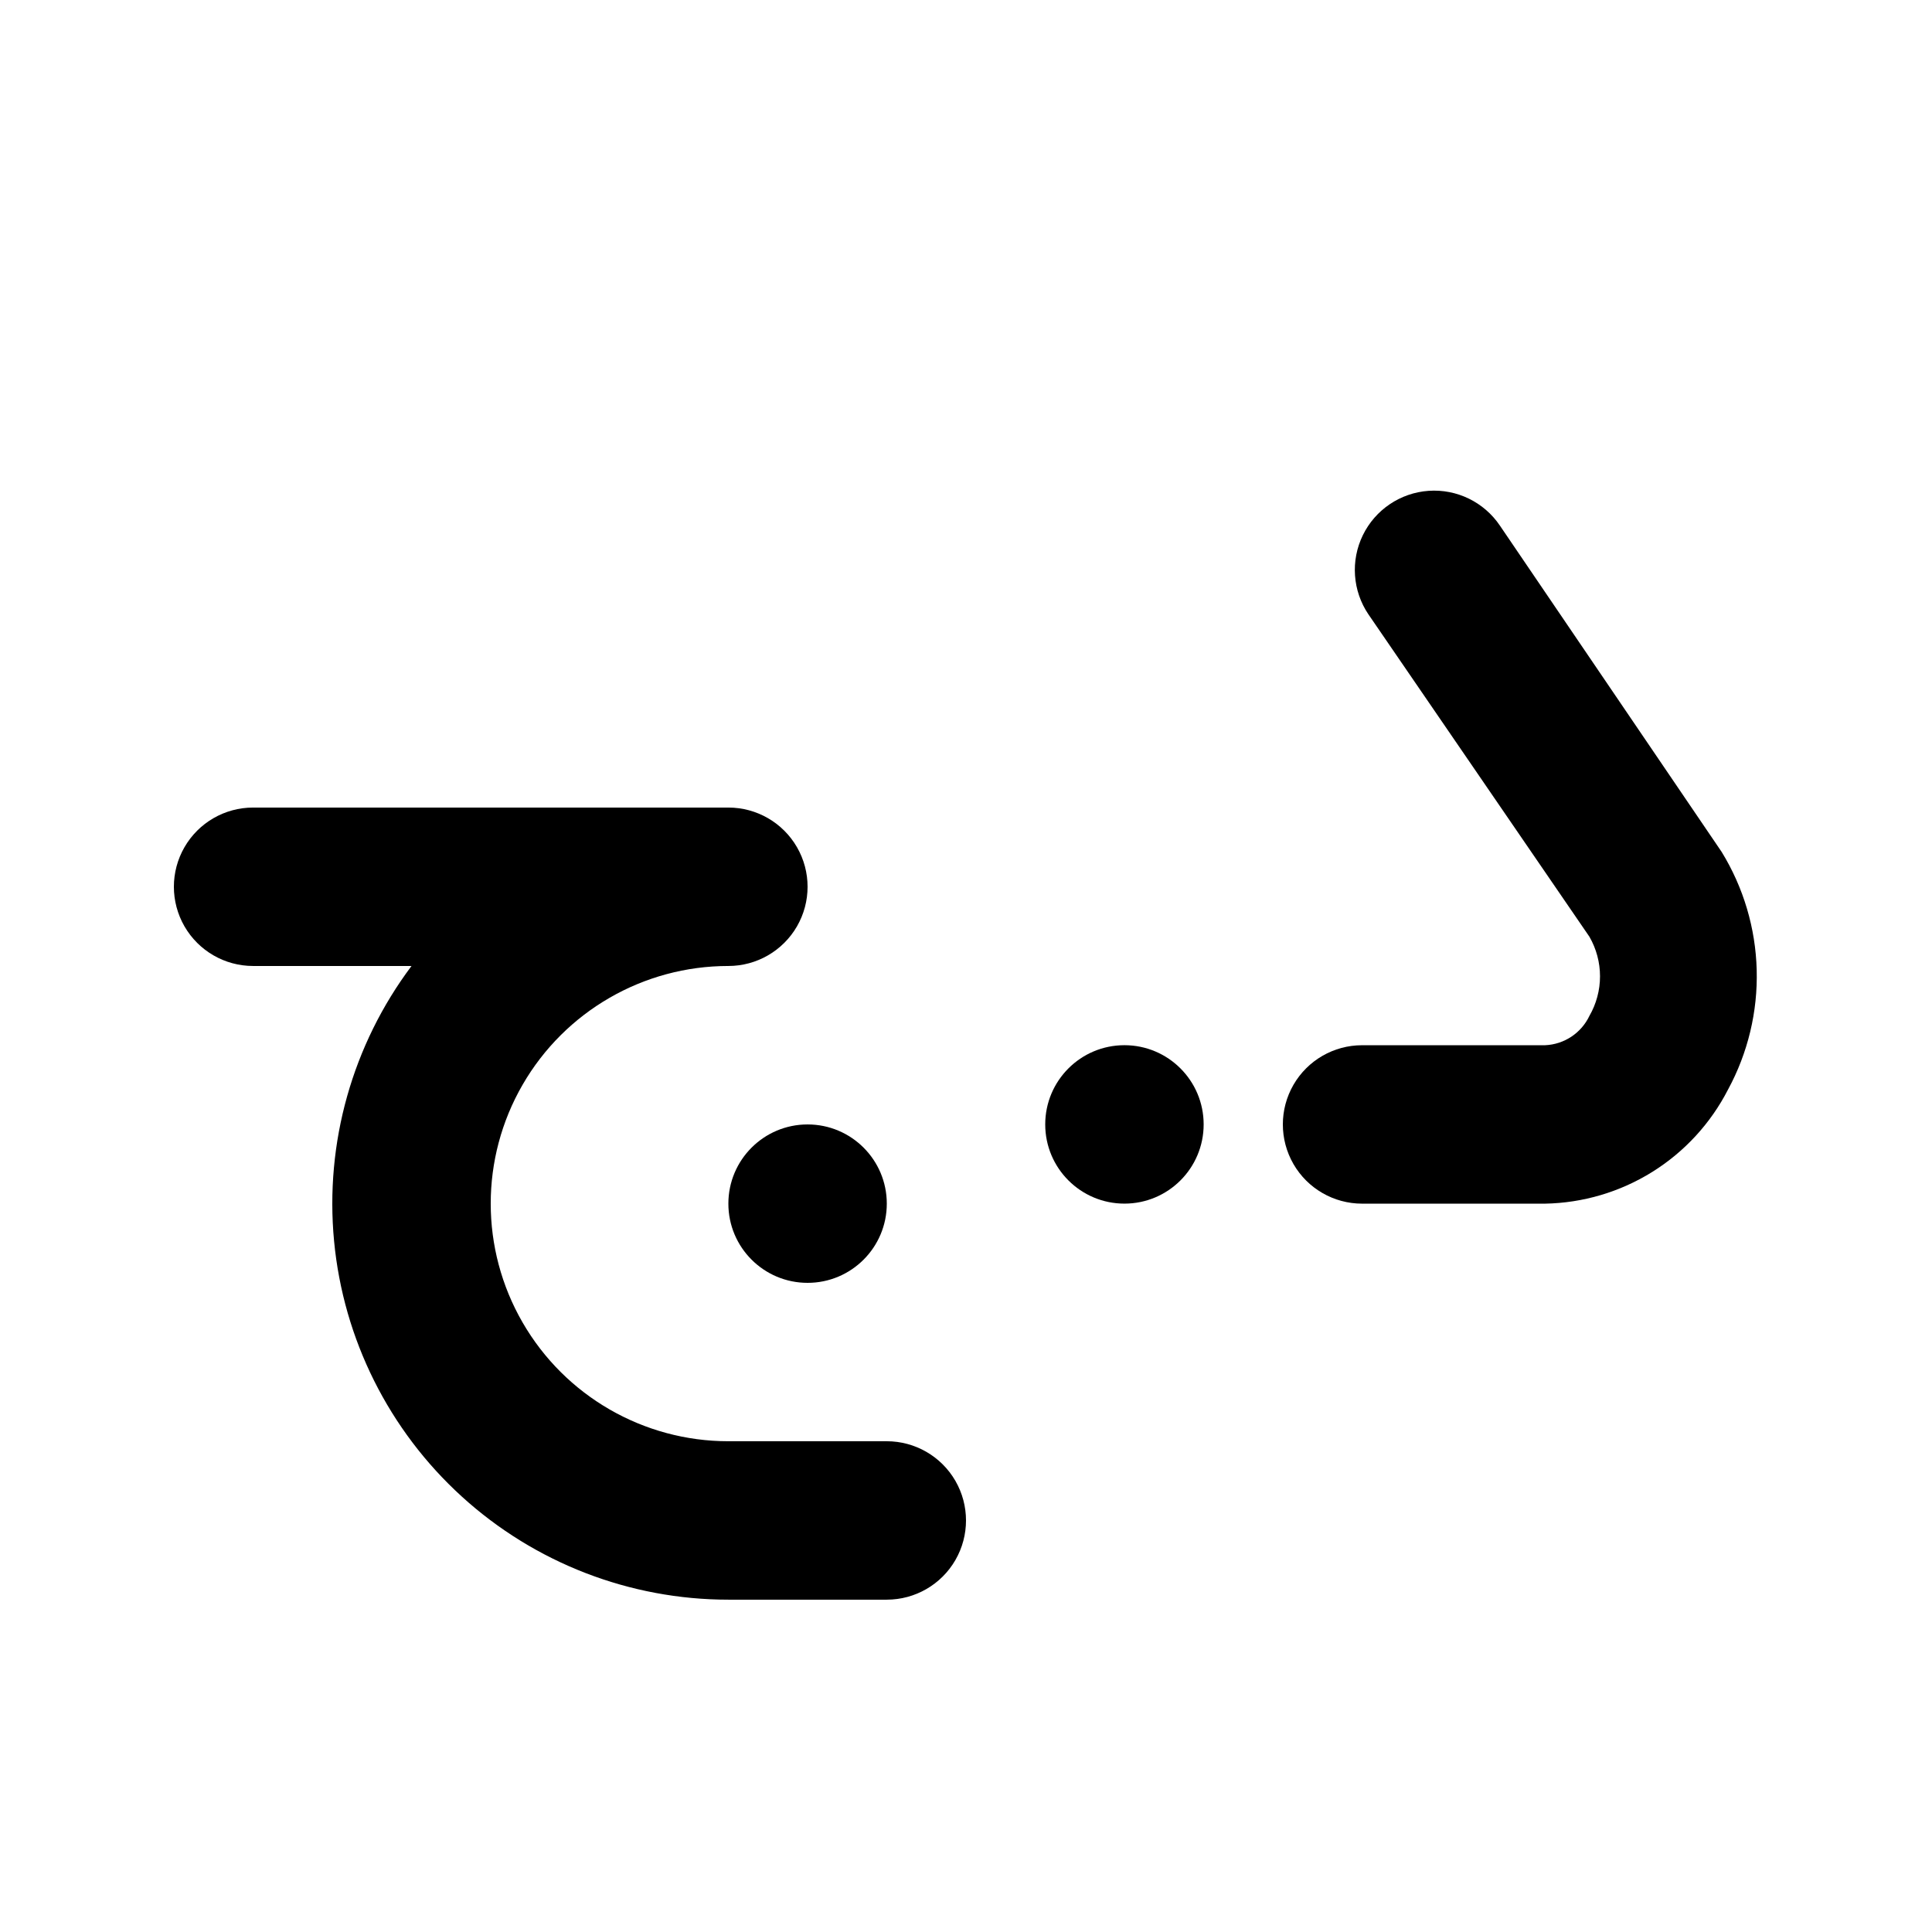
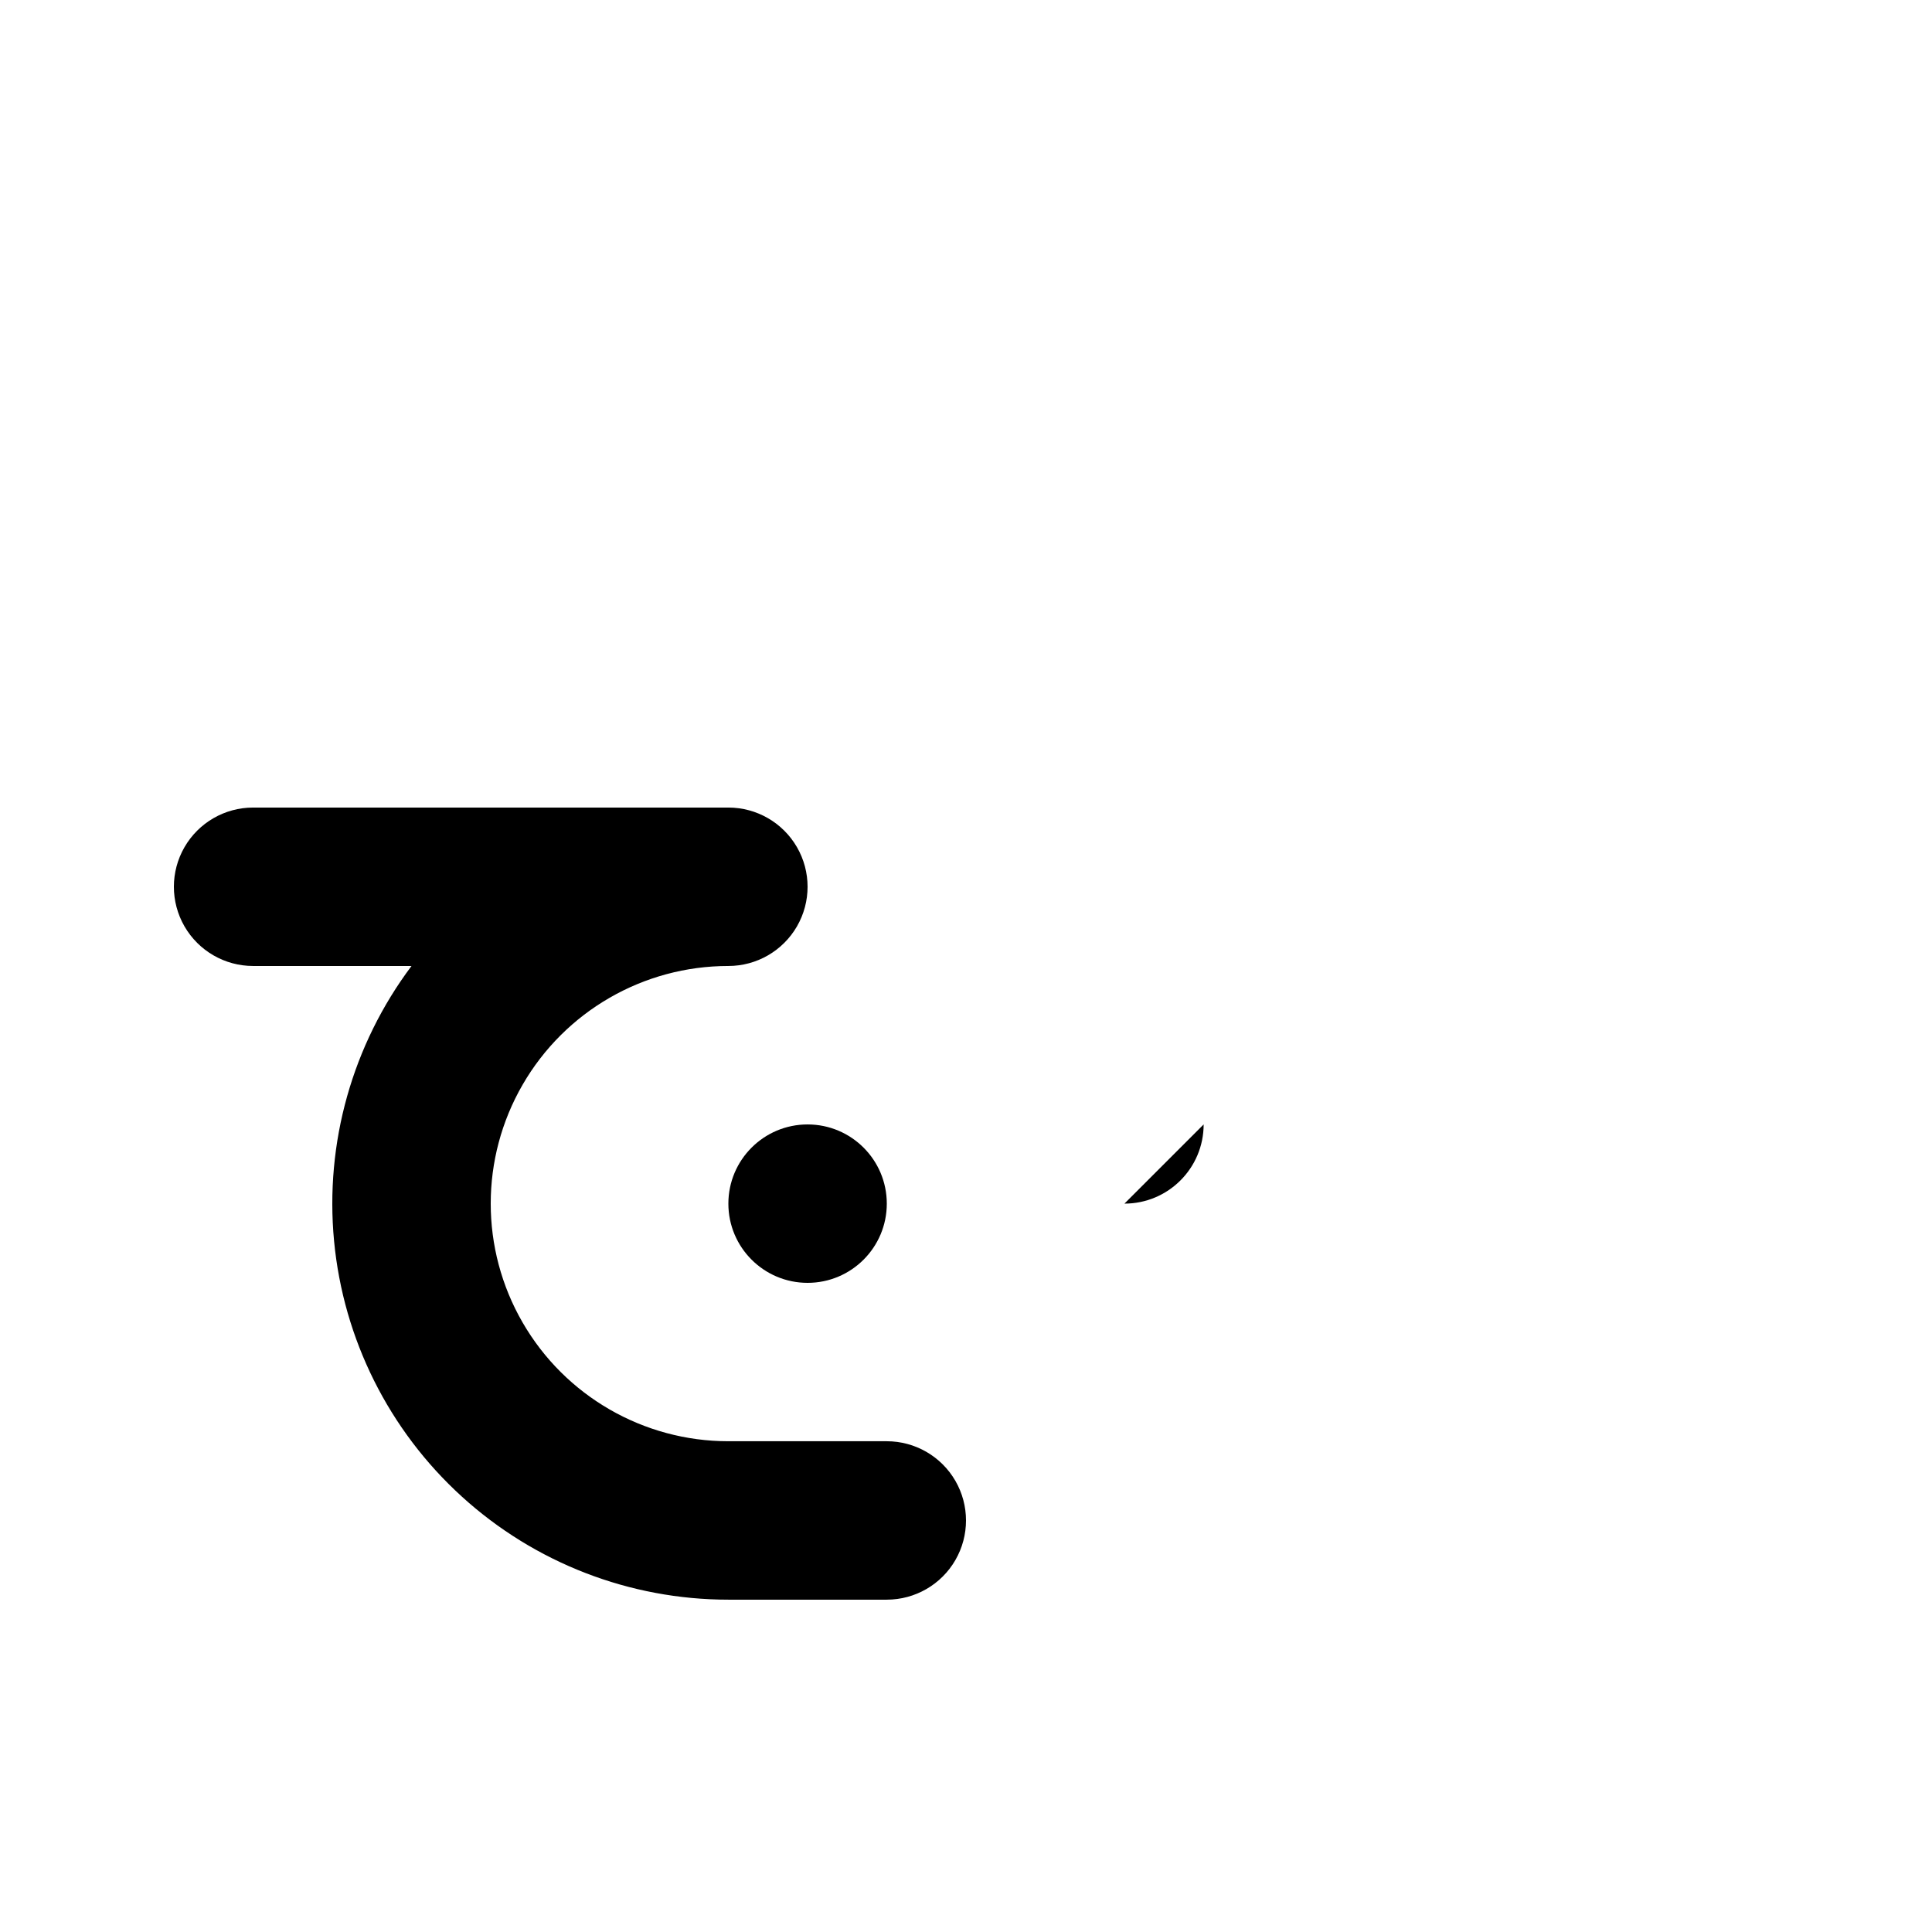
<svg xmlns="http://www.w3.org/2000/svg" fill="#000000" width="800px" height="800px" version="1.1" viewBox="144 144 512 512">
  <g>
-     <path d="m462.98 441.98c0 11.594-9.398 20.992-20.992 20.992s-20.992-9.398-20.992-20.992 9.398-20.992 20.992-20.992 20.992 9.398 20.992 20.992" />
-     <path d="m553.45 462.98h-48.492c-7.496 0-14.43-4.004-18.18-10.496-3.746-6.496-3.746-14.5 0-20.992 3.75-6.496 10.684-10.496 18.18-10.496h48.492c5.059-0.211 9.582-3.199 11.758-7.769 1.84-3.191 2.812-6.809 2.812-10.496 0-3.684-0.973-7.305-2.812-10.496l-58.57-85.438c-4.199-6.223-4.758-14.215-1.469-20.965 3.293-6.75 9.934-11.23 17.426-11.758 7.488-0.523 14.691 2.988 18.891 9.211l58.777 86.488c5.785 9.426 8.988 20.207 9.281 31.262 0.297 11.059-2.328 21.996-7.602 31.715-4.594 8.953-11.527 16.492-20.066 21.816s-18.363 8.23-28.426 8.414z" />
+     <path d="m462.98 441.98c0 11.594-9.398 20.992-20.992 20.992" />
    <path d="m379.01 567.93h-41.984c-26.121 0-51.305-9.738-70.629-27.316-19.32-17.574-31.395-41.723-33.863-67.727s4.852-51.996 20.523-72.891h-41.984c-7.5 0-14.43-4.004-18.18-10.496-3.75-6.496-3.75-14.5 0-20.992 3.75-6.496 10.68-10.496 18.18-10.496h125.95c7.5 0 14.43 4 18.18 10.496 3.75 6.492 3.75 14.496 0 20.992-3.75 6.492-10.68 10.496-18.18 10.496-22.5 0-43.289 12-54.539 31.488-11.25 19.484-11.25 43.488 0 62.973 11.25 19.488 32.039 31.488 54.539 31.488h41.984c7.5 0 14.43 4.004 18.18 10.496 3.75 6.496 3.75 14.5 0 20.992-3.75 6.496-10.68 10.496-18.18 10.496z" />
    <path d="m379.01 462.98c0 11.59-9.398 20.988-20.992 20.988s-20.992-9.398-20.992-20.988c0-11.594 9.398-20.992 20.992-20.992s20.992 9.398 20.992 20.992" />
  </g>
</svg>